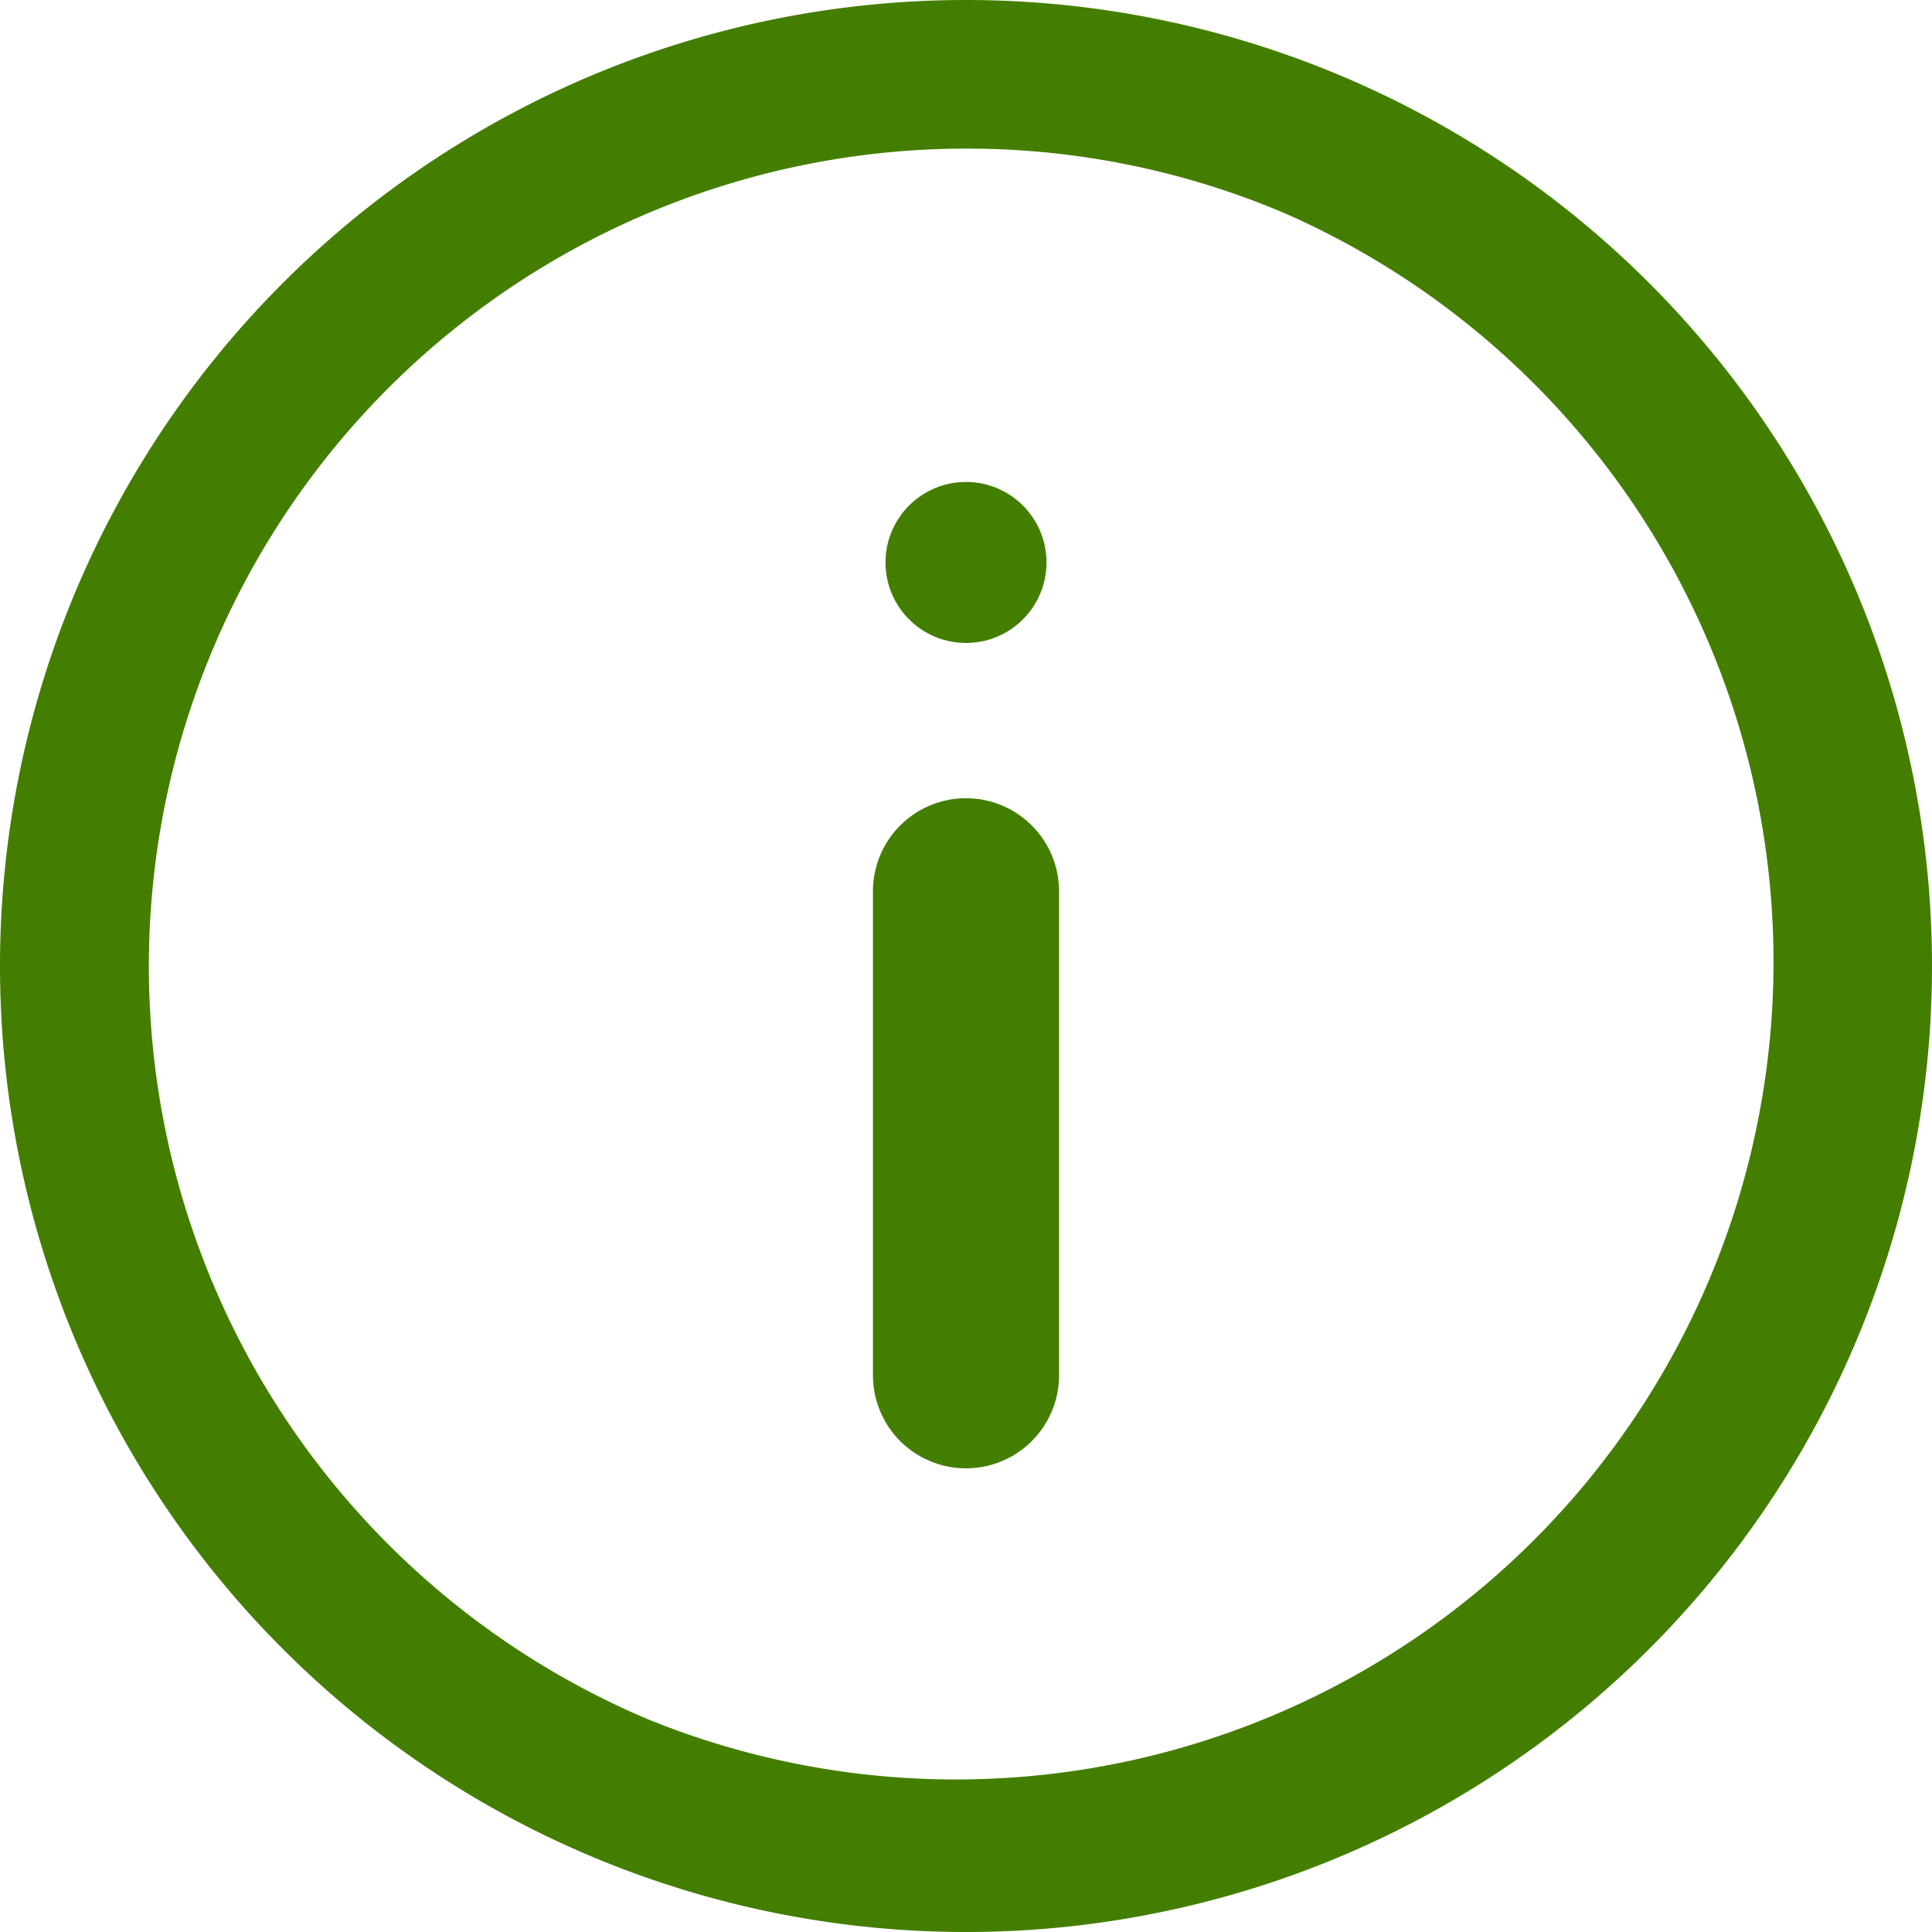
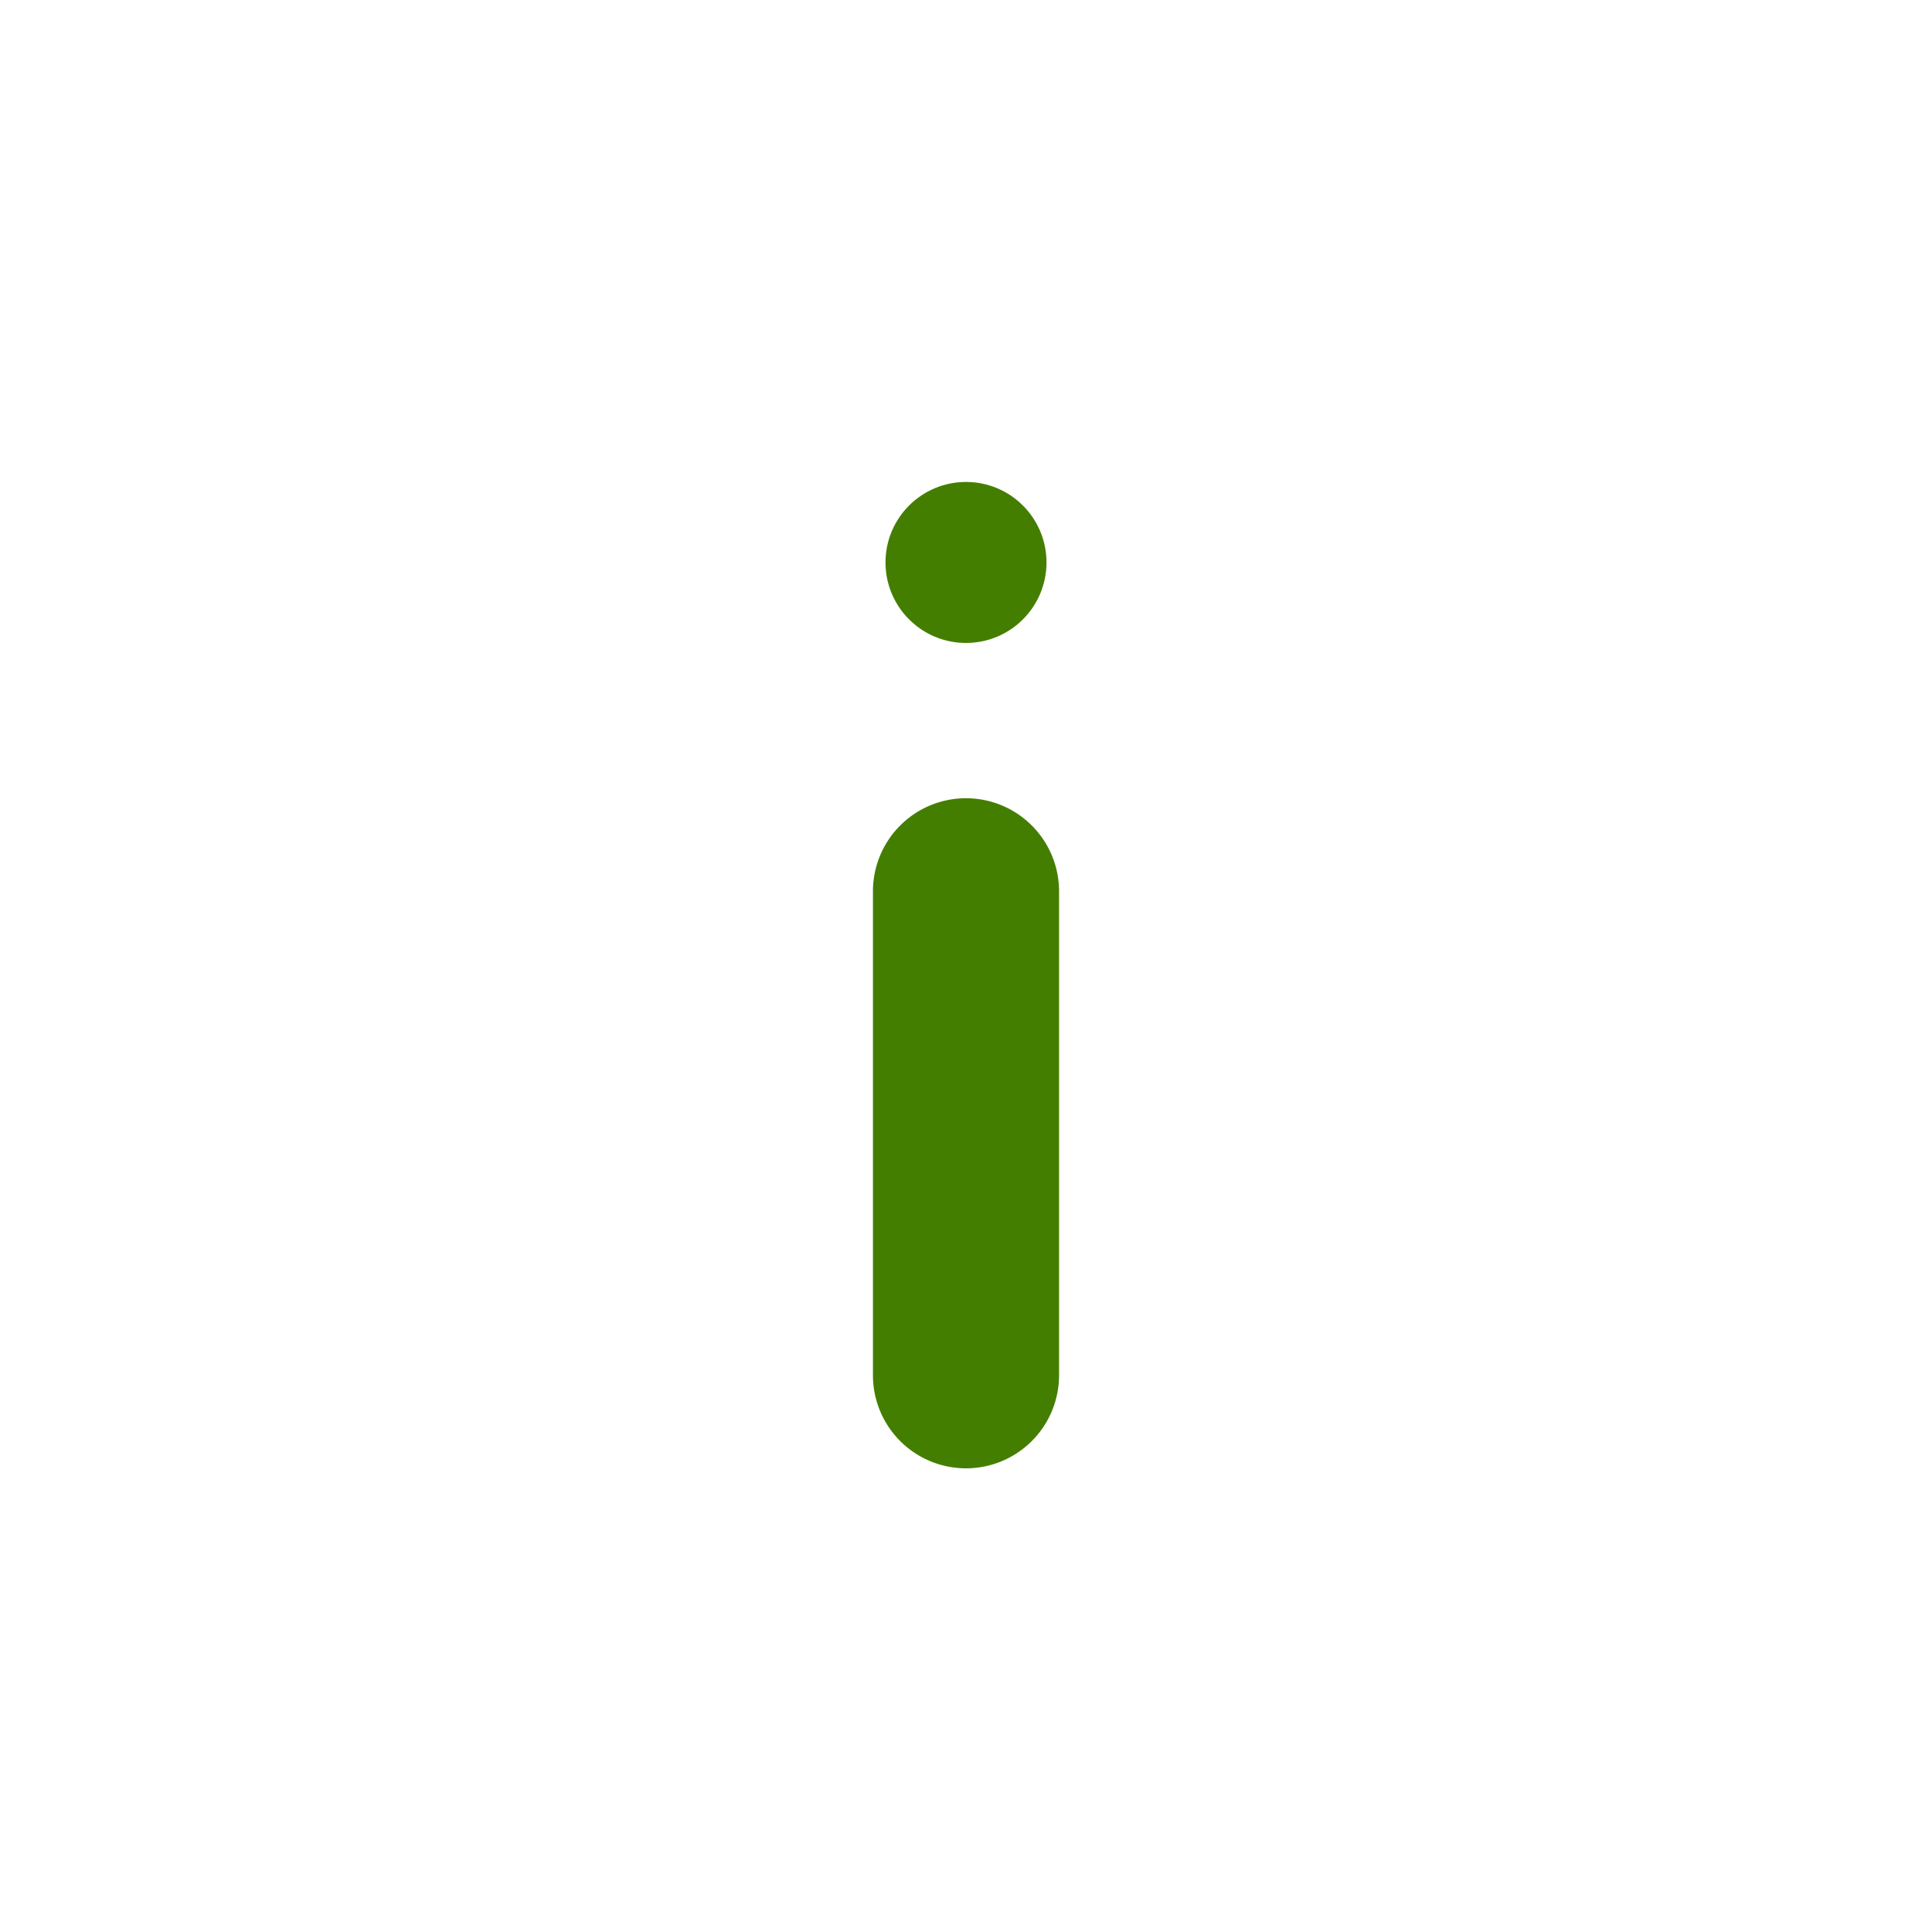
<svg xmlns="http://www.w3.org/2000/svg" width="24" height="24" viewBox="0 0 24 24">
  <g id="グループ_362" data-name="グループ 362" transform="translate(-606 -310)">
    <g id="グループ_102" data-name="グループ 102" transform="translate(616.844 317.047)">
      <path id="線_30" data-name="線 30" d="M-1.344,5.824A1.156,1.156,0,0,1-2.5,4.668V-1.344A1.156,1.156,0,0,1-1.344-2.5,1.156,1.156,0,0,1-.188-1.344V4.668A1.156,1.156,0,0,1-1.344,5.824Z" transform="translate(2.5 5.369)" fill="#447e00" />
      <path id="線_31" data-name="線 31" transform="translate(1.415 0.326)" fill="#447e00" />
      <circle id="楕円形_99" data-name="楕円形 99" cx="1.061" cy="1.061" r="1.061" transform="translate(0 0)" fill="none" />
    </g>
-     <path id="楕円形_19" data-name="楕円形 19" d="M12,1.846A10.157,10.157,0,0,0,8.048,21.357a10.157,10.157,0,0,0,7.9-18.713A10.088,10.088,0,0,0,12,1.846M12,0A12,12,0,1,1,0,12,12,12,0,0,1,12,0Z" transform="translate(606 310)" fill="#447e00" />
    <circle id="楕円形_100" data-name="楕円形 100" cx="1" cy="1" r="1" transform="translate(617 315.987)" fill="#447e00" />
  </g>
</svg>